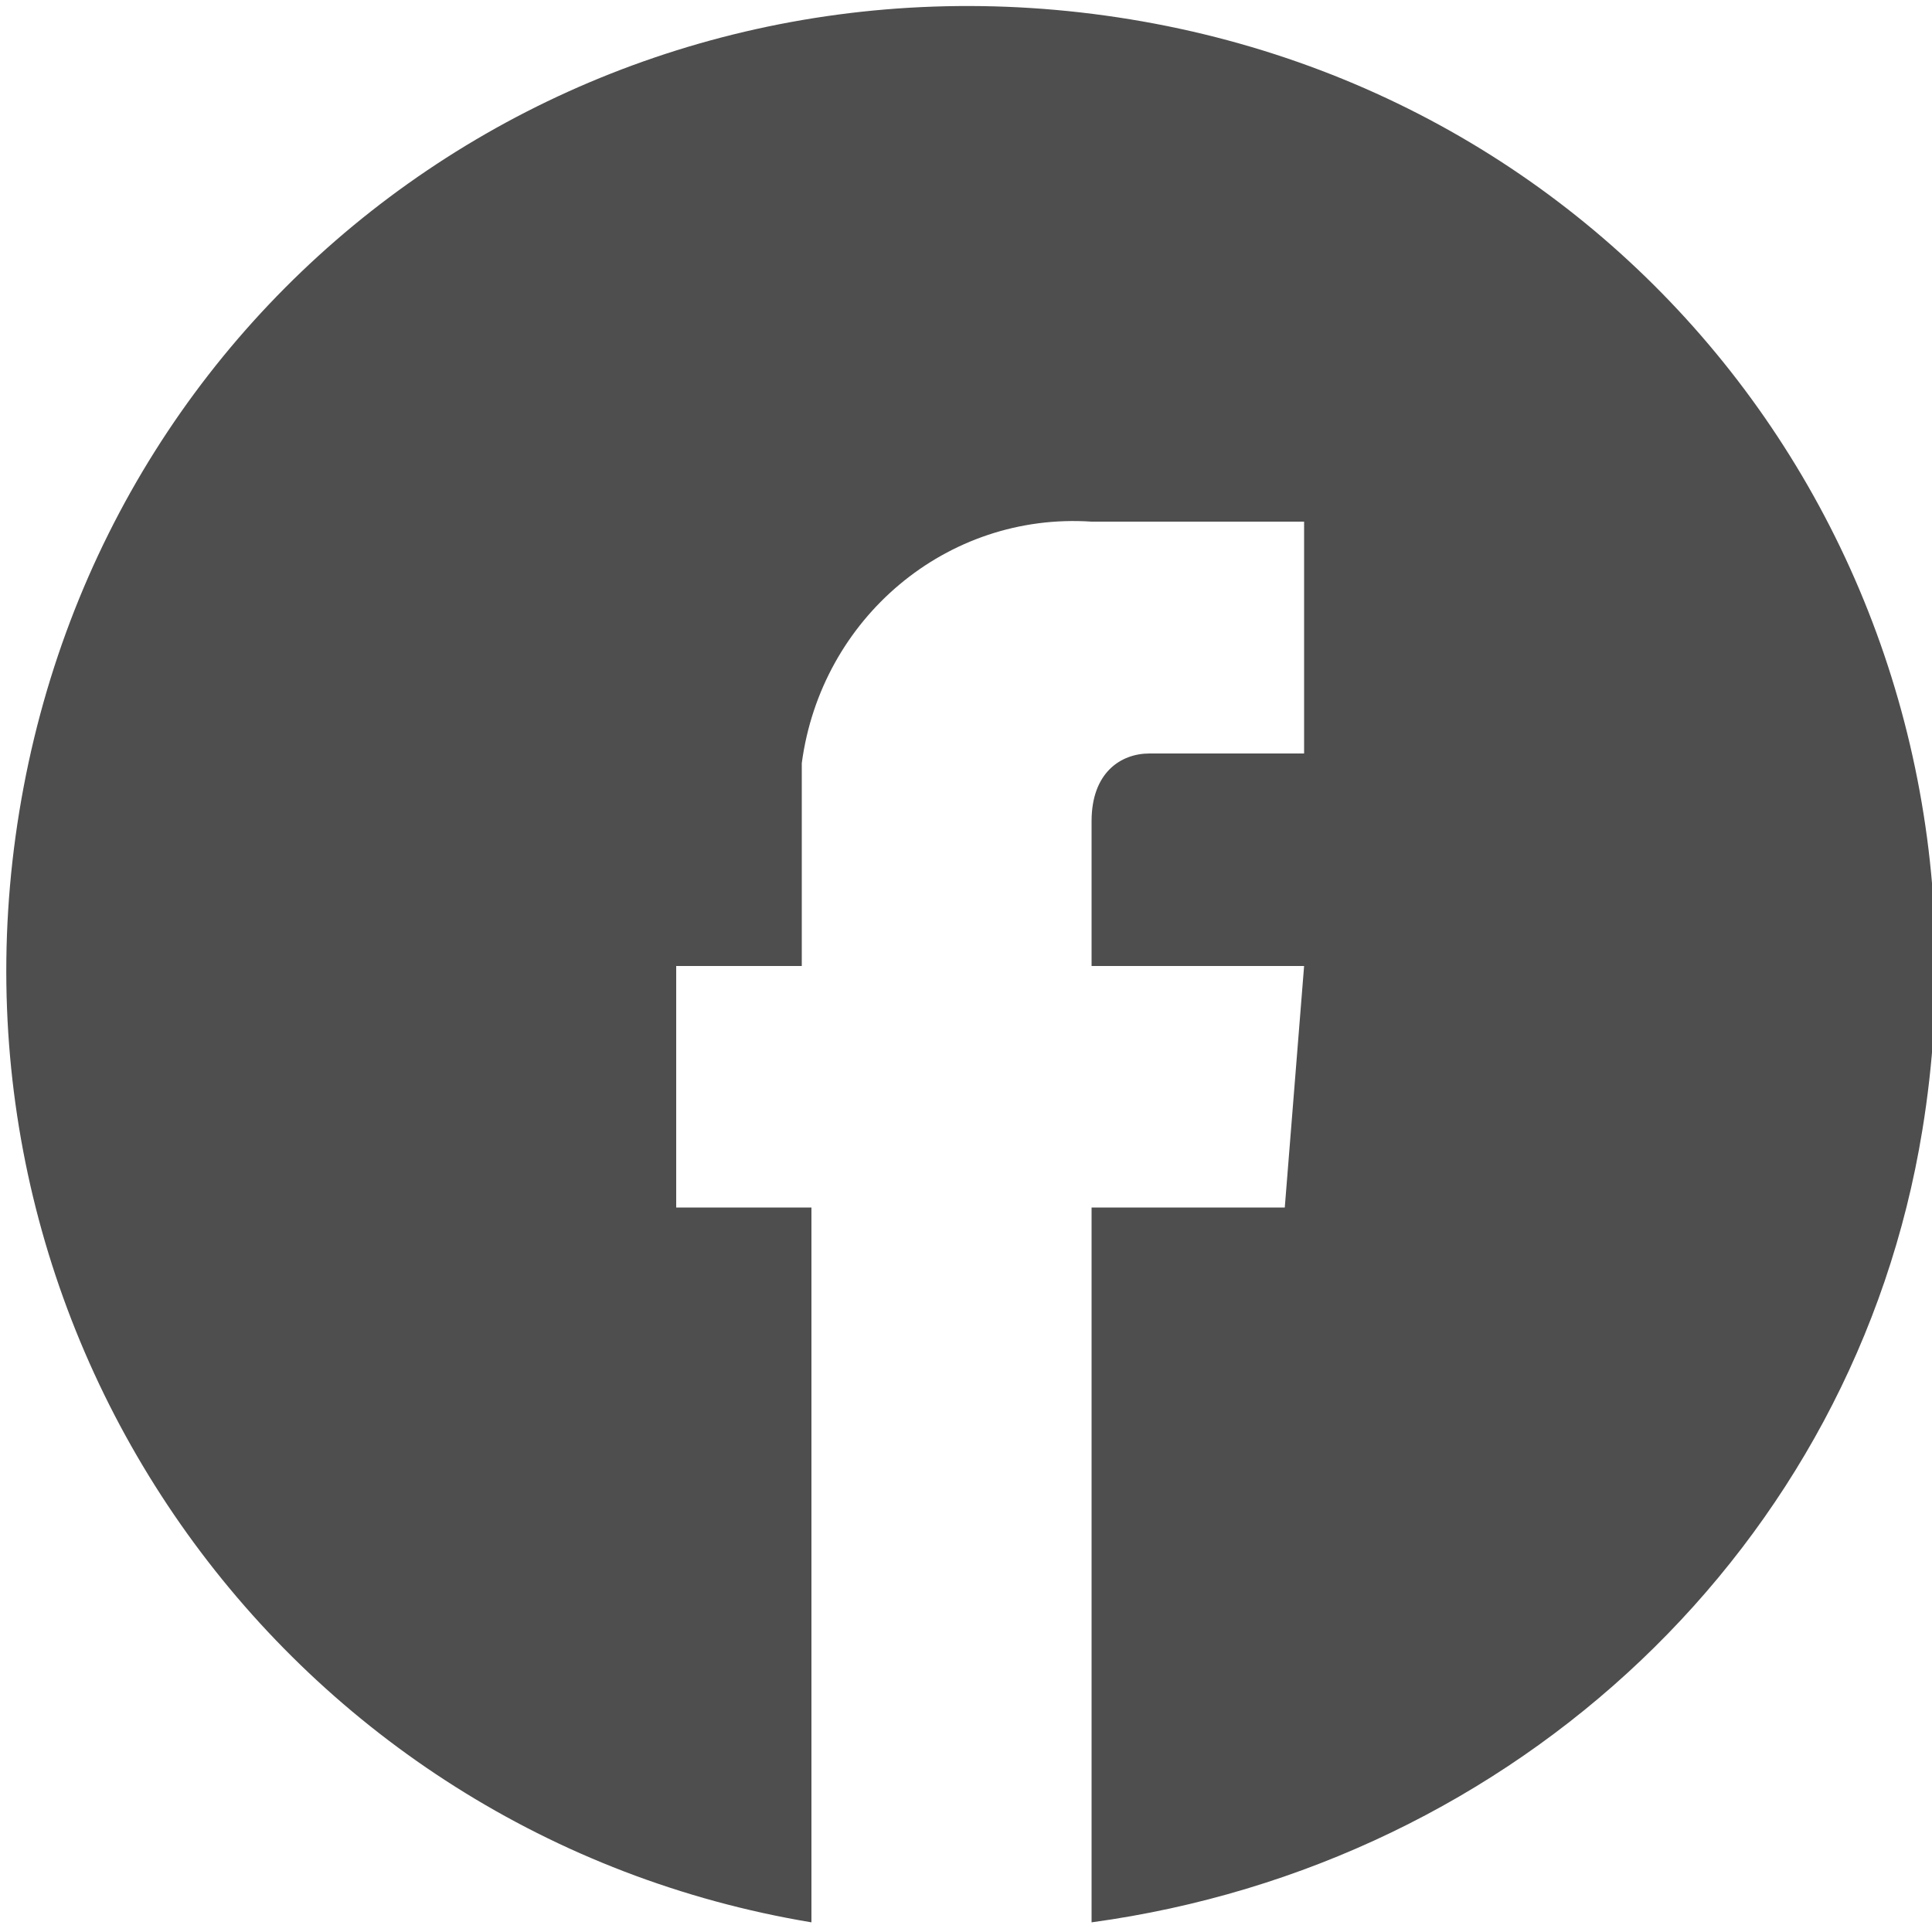
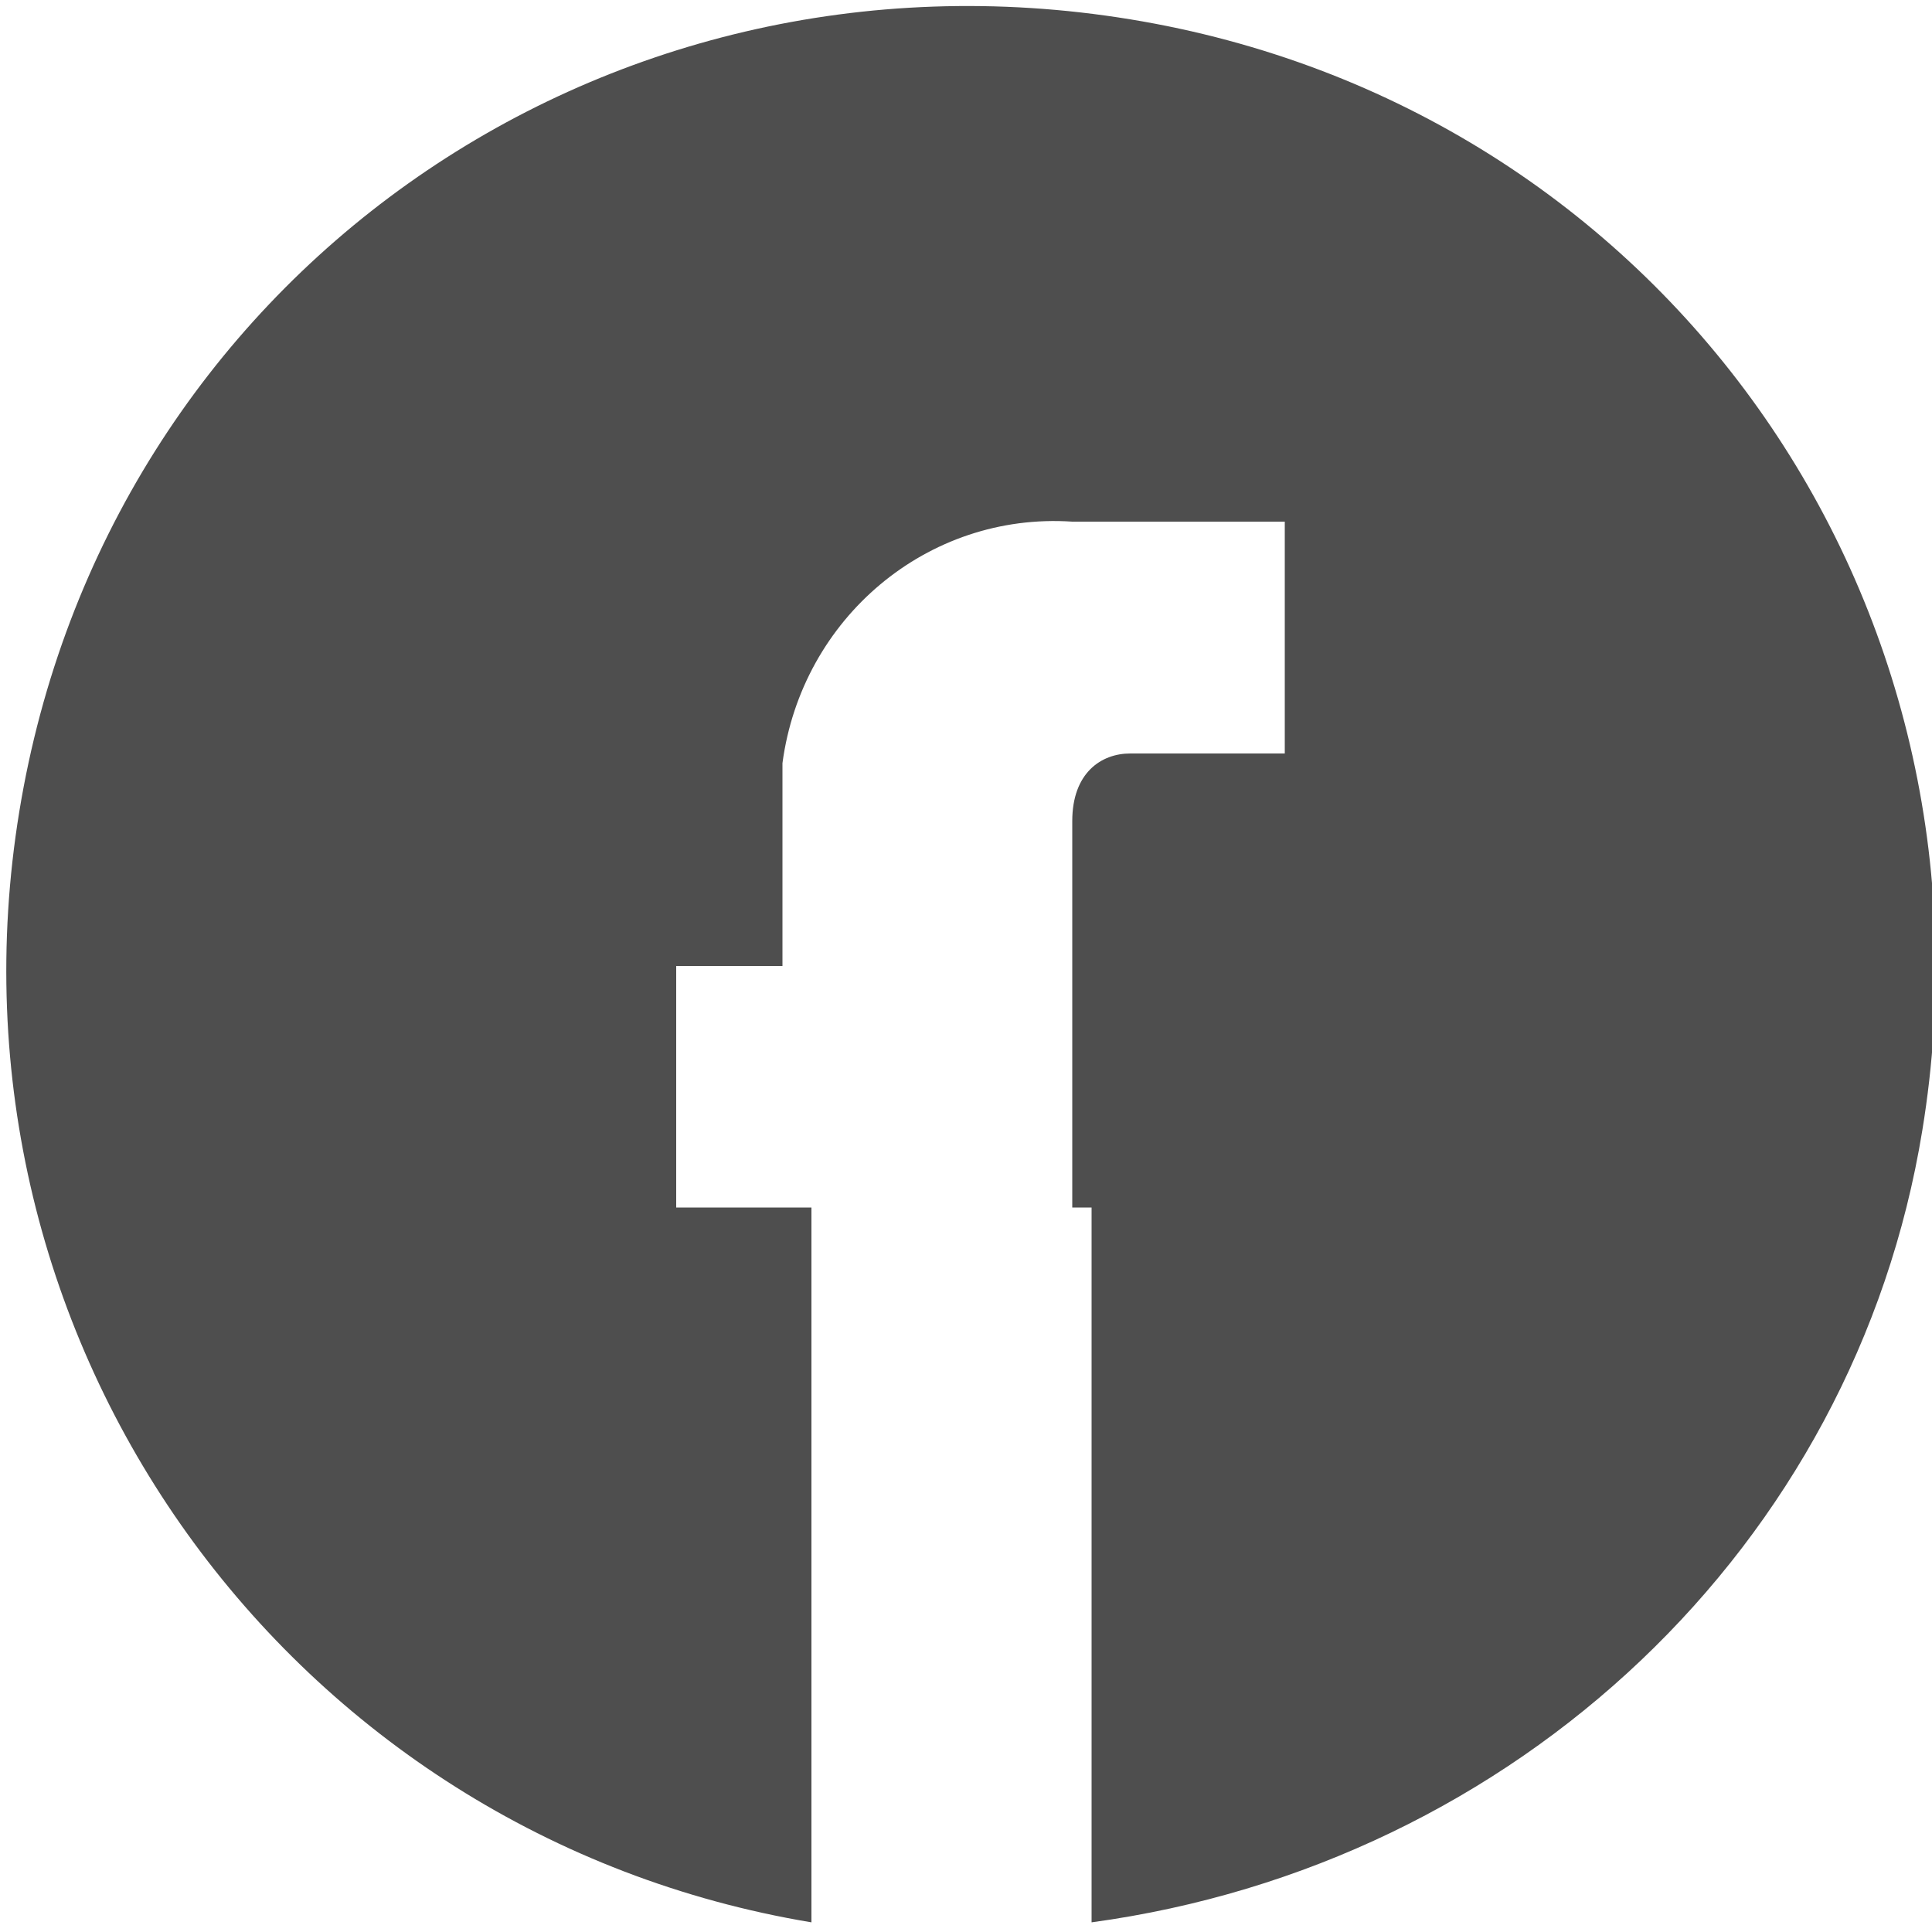
<svg xmlns="http://www.w3.org/2000/svg" version="1.1" id="圖層_1" x="0px" y="0px" viewBox="0 0 20 20" style="enable-background:new 0 0 20 20;" xml:space="preserve">
  <style type="text/css">
	.st0{fill:#4E4E4E;}
</style>
-   <path id="Subtraction_1" class="st0" d="M11.3,19.9L11.3,19.9v-7.4h2l0.2-2.5h-2.2V8.5c0-0.5,0.3-0.7,0.6-0.7h1.6V5.4h-2.2  c-1.5-0.1-2.8,1-3,2.5c0,0.1,0,0.3,0,0.4V10H7v2.5h1.4v7.4c-5.4-0.9-9.1-6-8.2-11.5s6-9.1,11.5-8.2s9.1,6,8.2,11.5  C19.2,16,15.7,19.3,11.3,19.9L11.3,19.9z" />
+   <path id="Subtraction_1" class="st0" d="M11.3,19.9L11.3,19.9v-7.4h2h-2.2V8.5c0-0.5,0.3-0.7,0.6-0.7h1.6V5.4h-2.2  c-1.5-0.1-2.8,1-3,2.5c0,0.1,0,0.3,0,0.4V10H7v2.5h1.4v7.4c-5.4-0.9-9.1-6-8.2-11.5s6-9.1,11.5-8.2s9.1,6,8.2,11.5  C19.2,16,15.7,19.3,11.3,19.9L11.3,19.9z" />
</svg>